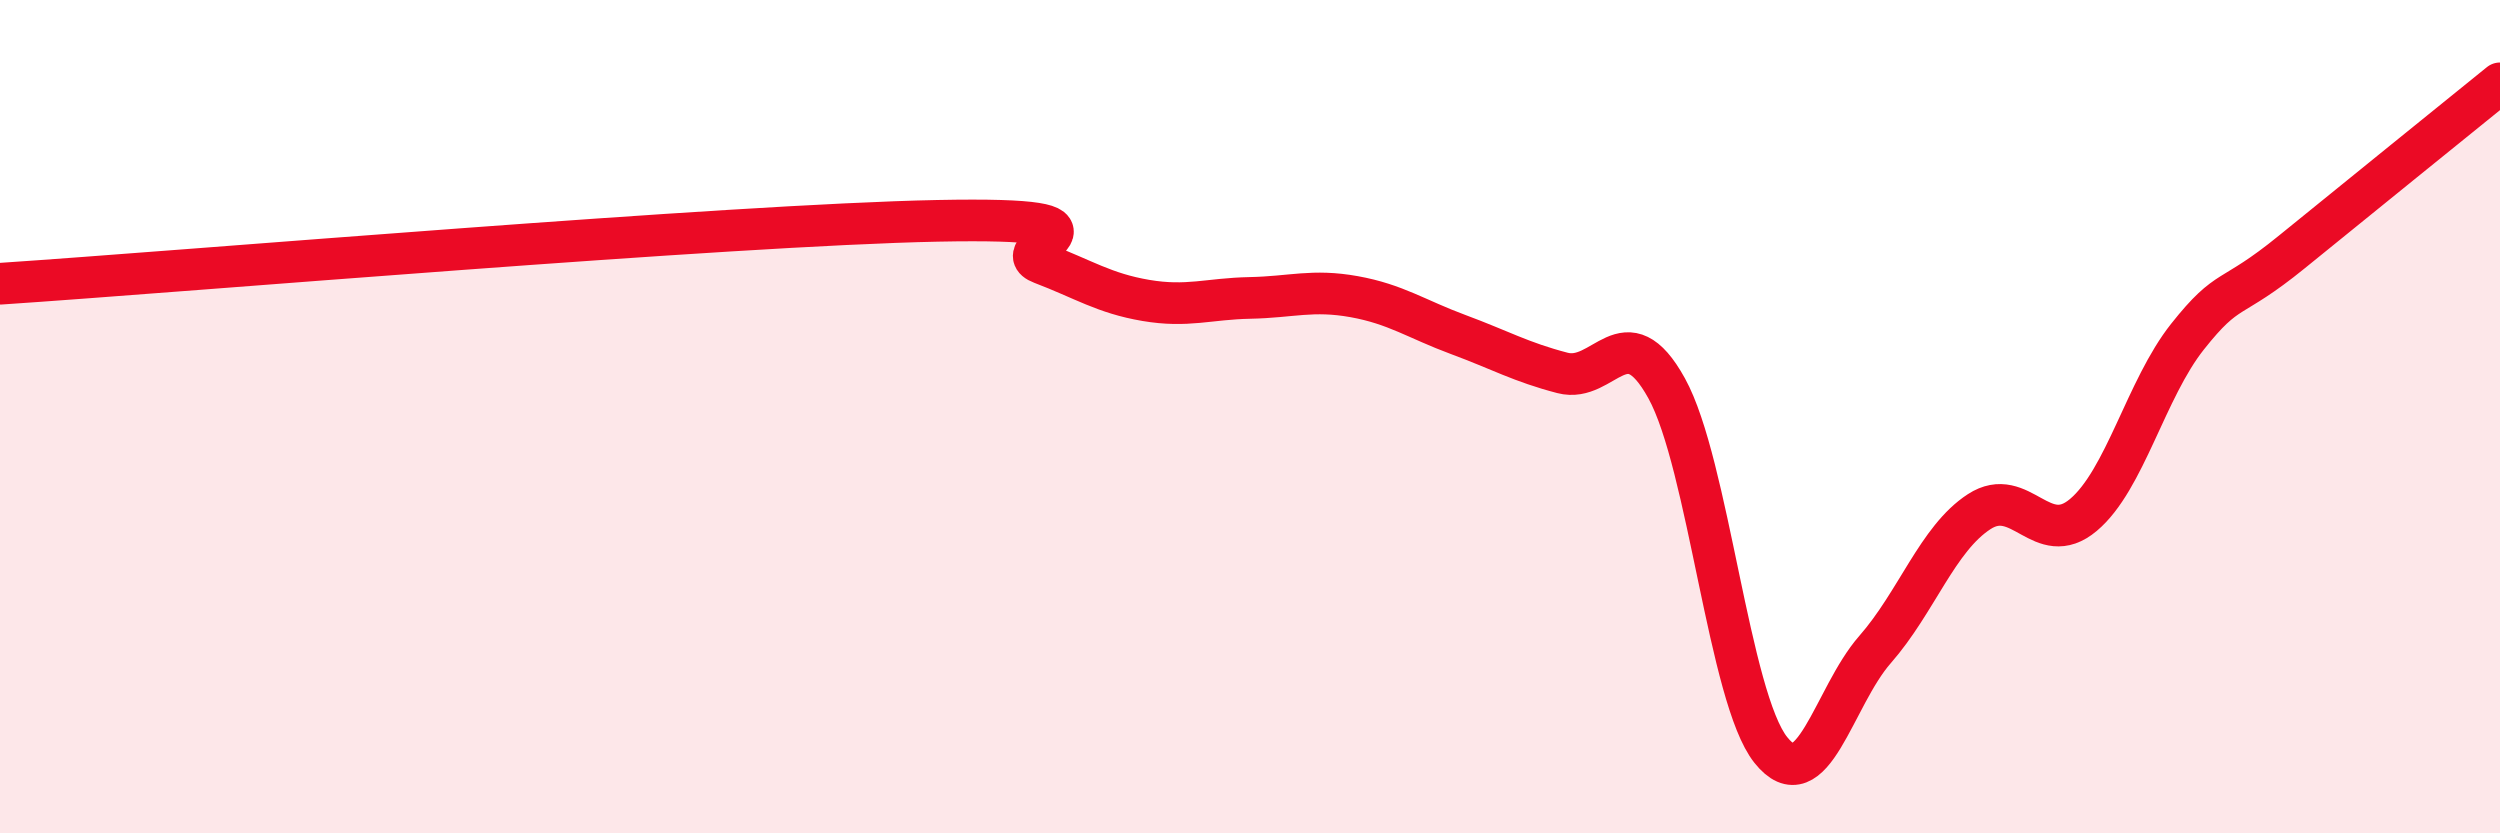
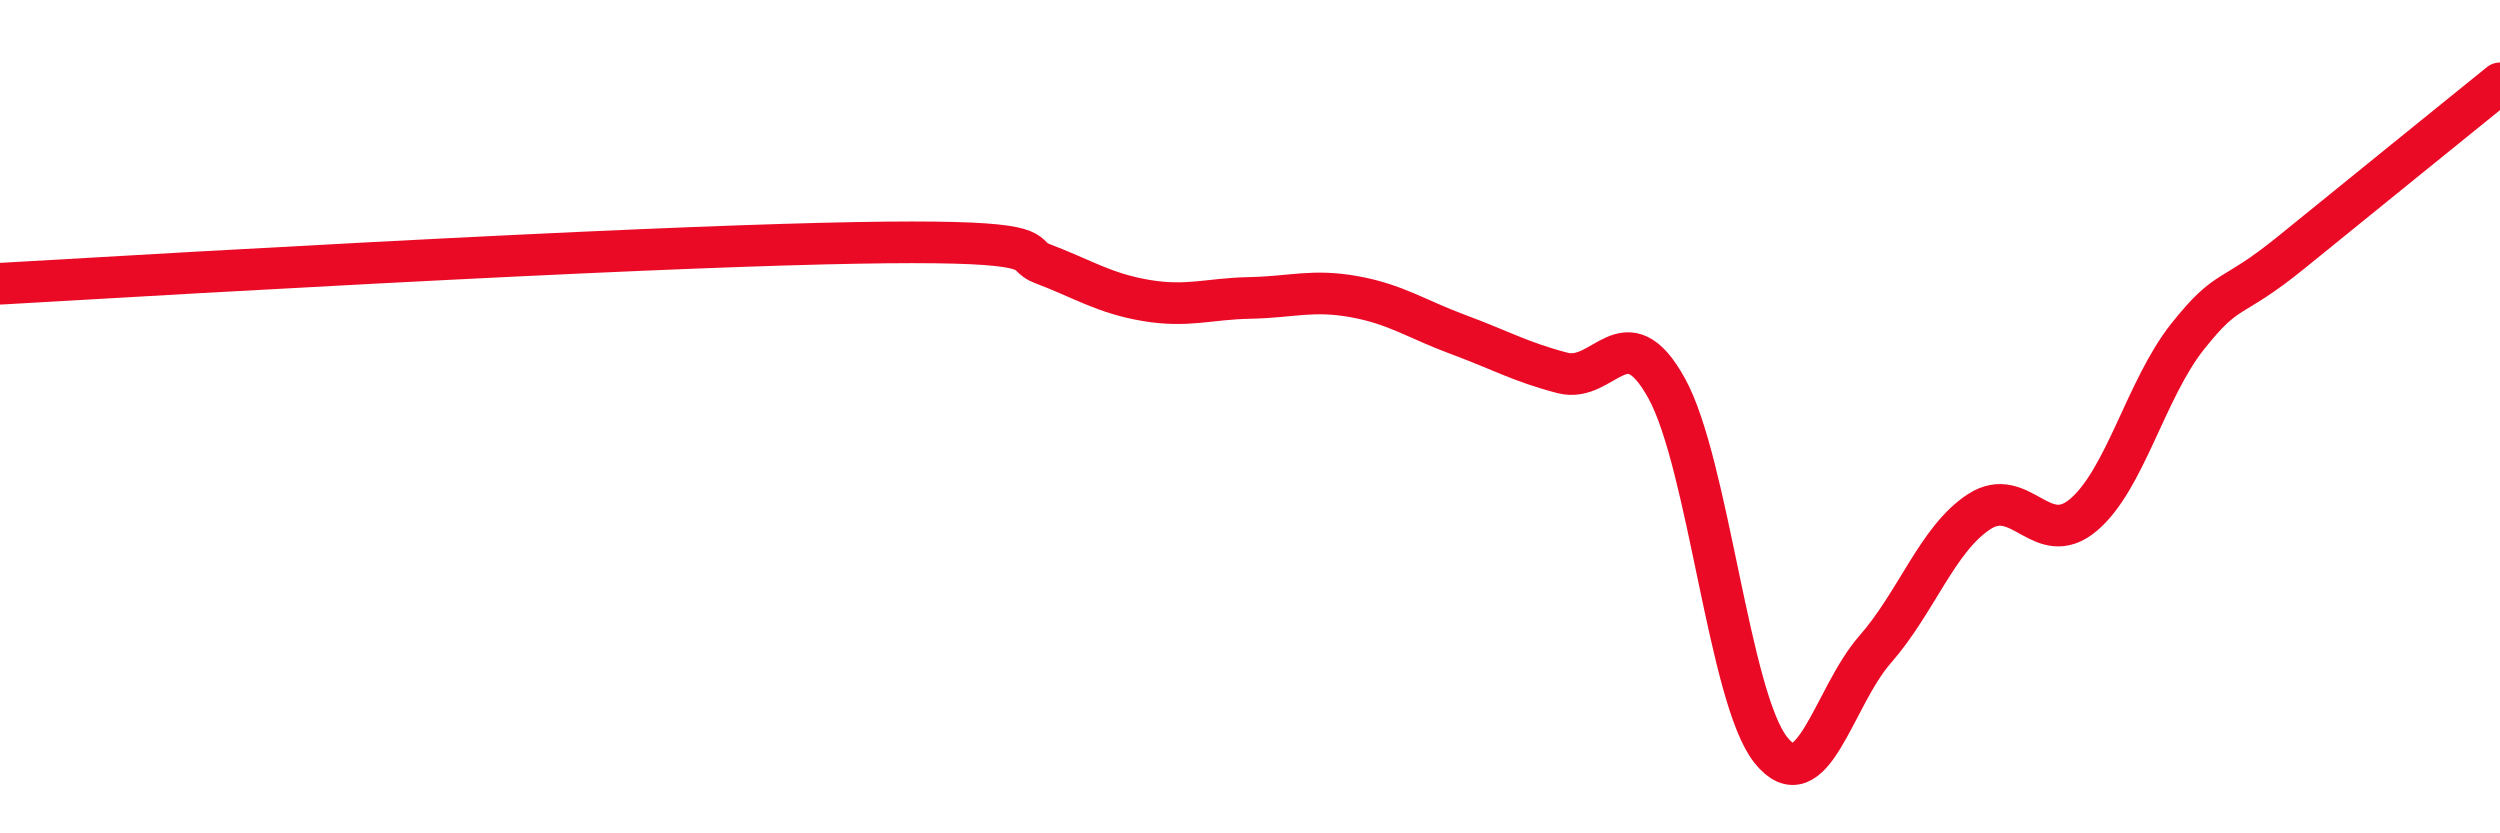
<svg xmlns="http://www.w3.org/2000/svg" width="60" height="20" viewBox="0 0 60 20">
-   <path d="M 0,6.81 C 4.5,6.51 17.5,5.4 22.5,5.3 C 27.5,5.2 24,5.94 25,6.32 C 26,6.7 26.5,7.04 27.5,7.21 C 28.5,7.38 29,7.17 30,7.15 C 31,7.13 31.5,6.94 32.5,7.12 C 33.5,7.3 34,7.66 35,8.03 C 36,8.4 36.5,8.69 37.5,8.95 C 38.5,9.21 39,7.51 40,9.32 C 41,11.13 41.5,16.75 42.5,18 C 43.5,19.25 44,16.73 45,15.59 C 46,14.45 46.5,12.93 47.5,12.28 C 48.5,11.63 49,13.2 50,12.36 C 51,11.52 51.5,9.34 52.5,8.08 C 53.5,6.82 53.5,7.27 55,6.05 C 56.5,4.83 59,2.81 60,2L60 20L0 20Z" fill="#EB0A25" opacity="0.1" stroke-linecap="round" stroke-linejoin="round" />
-   <path d="M 0,6.81 C 4.5,6.51 17.5,5.4 22.5,5.3 C 27.5,5.2 24,5.94 25,6.32 C 26,6.7 26.5,7.04 27.5,7.21 C 28.5,7.38 29,7.17 30,7.15 C 31,7.13 31.5,6.94 32.5,7.12 C 33.5,7.3 34,7.66 35,8.03 C 36,8.4 36.5,8.69 37.5,8.95 C 38.5,9.21 39,7.51 40,9.32 C 41,11.13 41.5,16.75 42.5,18 C 43.5,19.25 44,16.73 45,15.59 C 46,14.45 46.5,12.93 47.5,12.28 C 48.5,11.63 49,13.2 50,12.36 C 51,11.52 51.5,9.34 52.5,8.08 C 53.5,6.82 53.5,7.27 55,6.05 C 56.5,4.83 59,2.81 60,2" stroke="#EB0A25" stroke-width="1" fill="none" stroke-linecap="round" stroke-linejoin="round" />
+   <path d="M 0,6.81 C 27.5,5.2 24,5.94 25,6.32 C 26,6.7 26.5,7.04 27.5,7.21 C 28.5,7.38 29,7.17 30,7.15 C 31,7.13 31.5,6.94 32.5,7.12 C 33.5,7.3 34,7.66 35,8.03 C 36,8.4 36.5,8.69 37.5,8.95 C 38.5,9.21 39,7.51 40,9.32 C 41,11.13 41.5,16.75 42.5,18 C 43.5,19.25 44,16.73 45,15.59 C 46,14.45 46.5,12.93 47.5,12.28 C 48.5,11.63 49,13.2 50,12.36 C 51,11.52 51.5,9.34 52.5,8.08 C 53.5,6.82 53.5,7.27 55,6.05 C 56.5,4.83 59,2.81 60,2" stroke="#EB0A25" stroke-width="1" fill="none" stroke-linecap="round" stroke-linejoin="round" />
</svg>